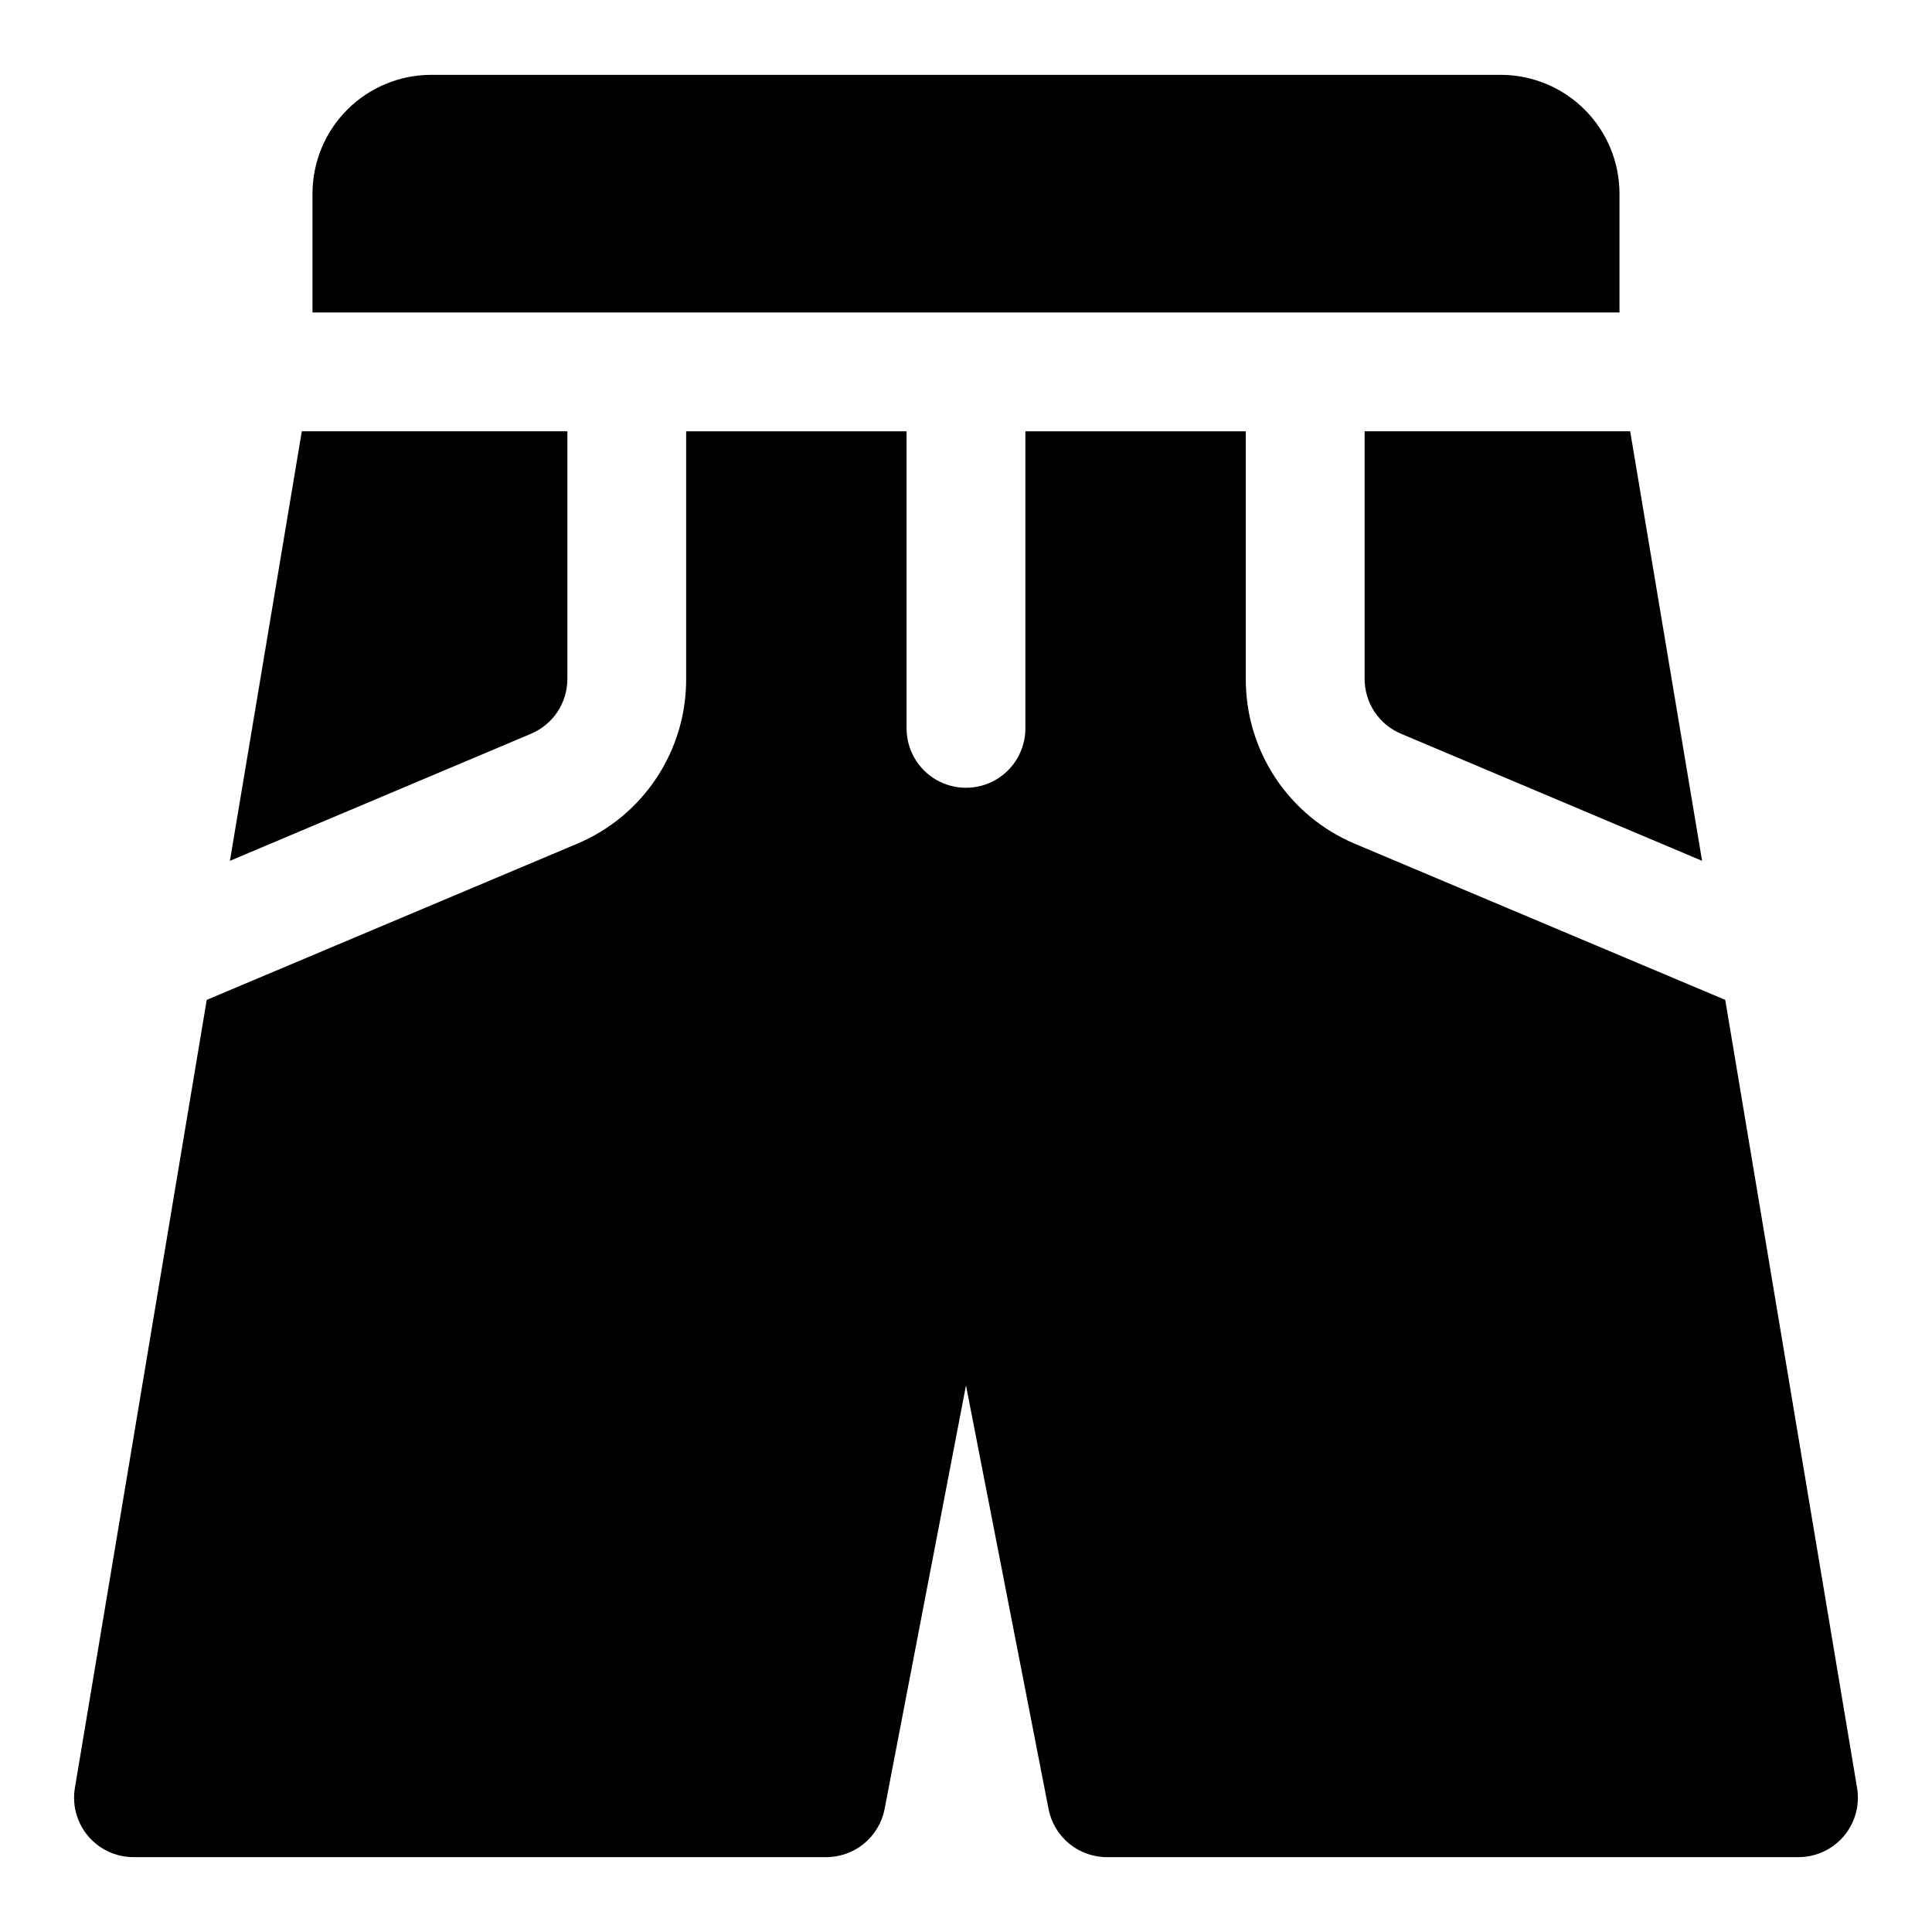
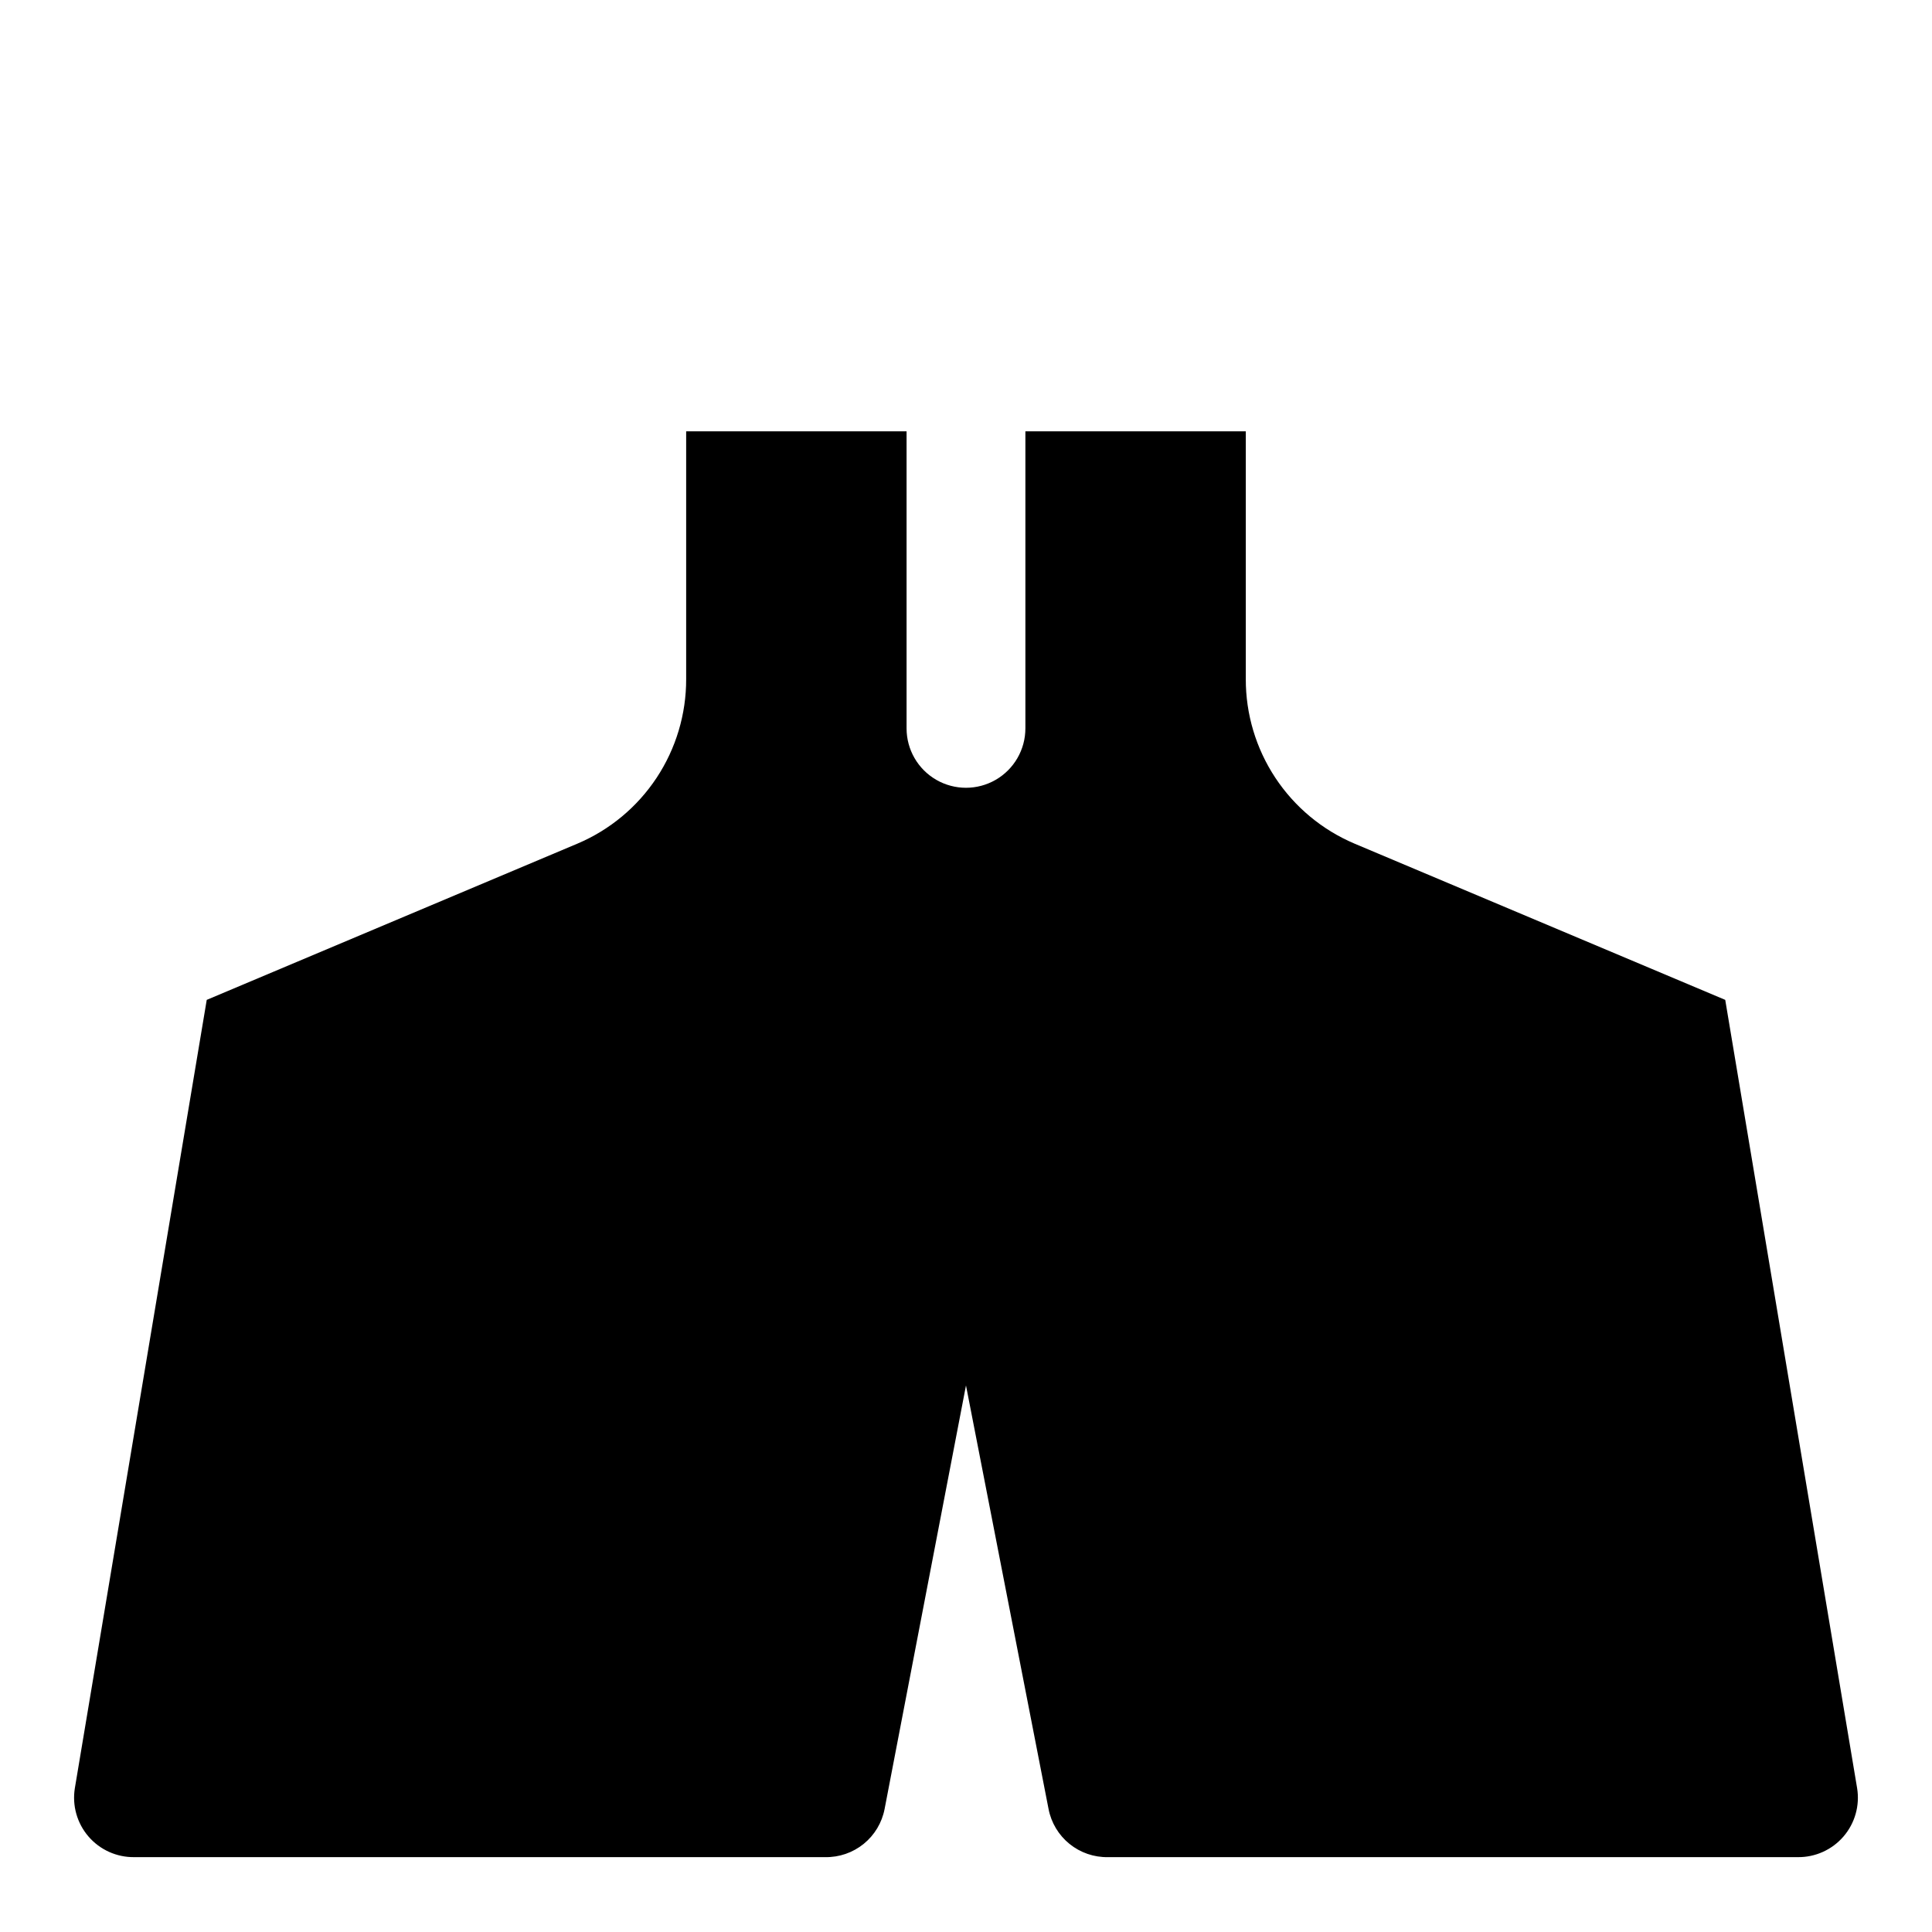
<svg xmlns="http://www.w3.org/2000/svg" fill="#000000" width="800px" height="800px" version="1.1" viewBox="144 144 512 512">
  <g>
-     <path d="m505.64 323.95c0.004 3.094 0.914 6.113 2.621 8.688 1.711 2.578 4.137 4.594 6.984 5.797l79.824 33.691-19.055-113.83h-70.375z" />
-     <path d="m573.18 226.81v-31.488c0-8.348-3.316-16.359-9.223-22.266-5.906-5.902-13.914-9.223-22.266-9.223h-283.39c-8.352 0-16.359 3.32-22.266 9.223-5.902 5.906-9.223 13.918-9.223 22.266v31.488z" />
    <path d="m502.96 367.57c-8.562-3.625-15.863-9.699-20.988-17.457s-7.848-16.855-7.824-26.156v-65.652h-58.41v78.723c0 5.625-3 10.82-7.871 13.633s-10.875 2.812-15.746 0-7.871-8.008-7.871-13.633v-78.723h-58.41v65.652c0.023 9.301-2.699 18.398-7.824 26.156s-12.426 13.832-20.988 17.457l-98.242 41.406-34.953 208.92c-0.742 4.594 0.582 9.277 3.617 12.801 3.039 3.523 7.477 5.523 12.129 5.465h183.1c3.707 0.066 7.316-1.176 10.199-3.508 2.879-2.332 4.844-5.606 5.547-9.246l21.57-112.25 21.883 112.25c0.703 3.641 2.668 6.914 5.547 9.246 2.883 2.332 6.492 3.574 10.195 3.508h182.79c4.652 0.059 9.09-1.941 12.129-5.465 3.035-3.523 4.359-8.207 3.617-12.801l-34.953-208.92z" />
-     <path d="m294.36 323.95v-65.652h-70.375l-19.051 113.83 79.824-33.691v-0.004c2.844-1.203 5.273-3.219 6.981-5.797 1.707-2.574 2.617-5.594 2.621-8.688z" />
  </g>
</svg>